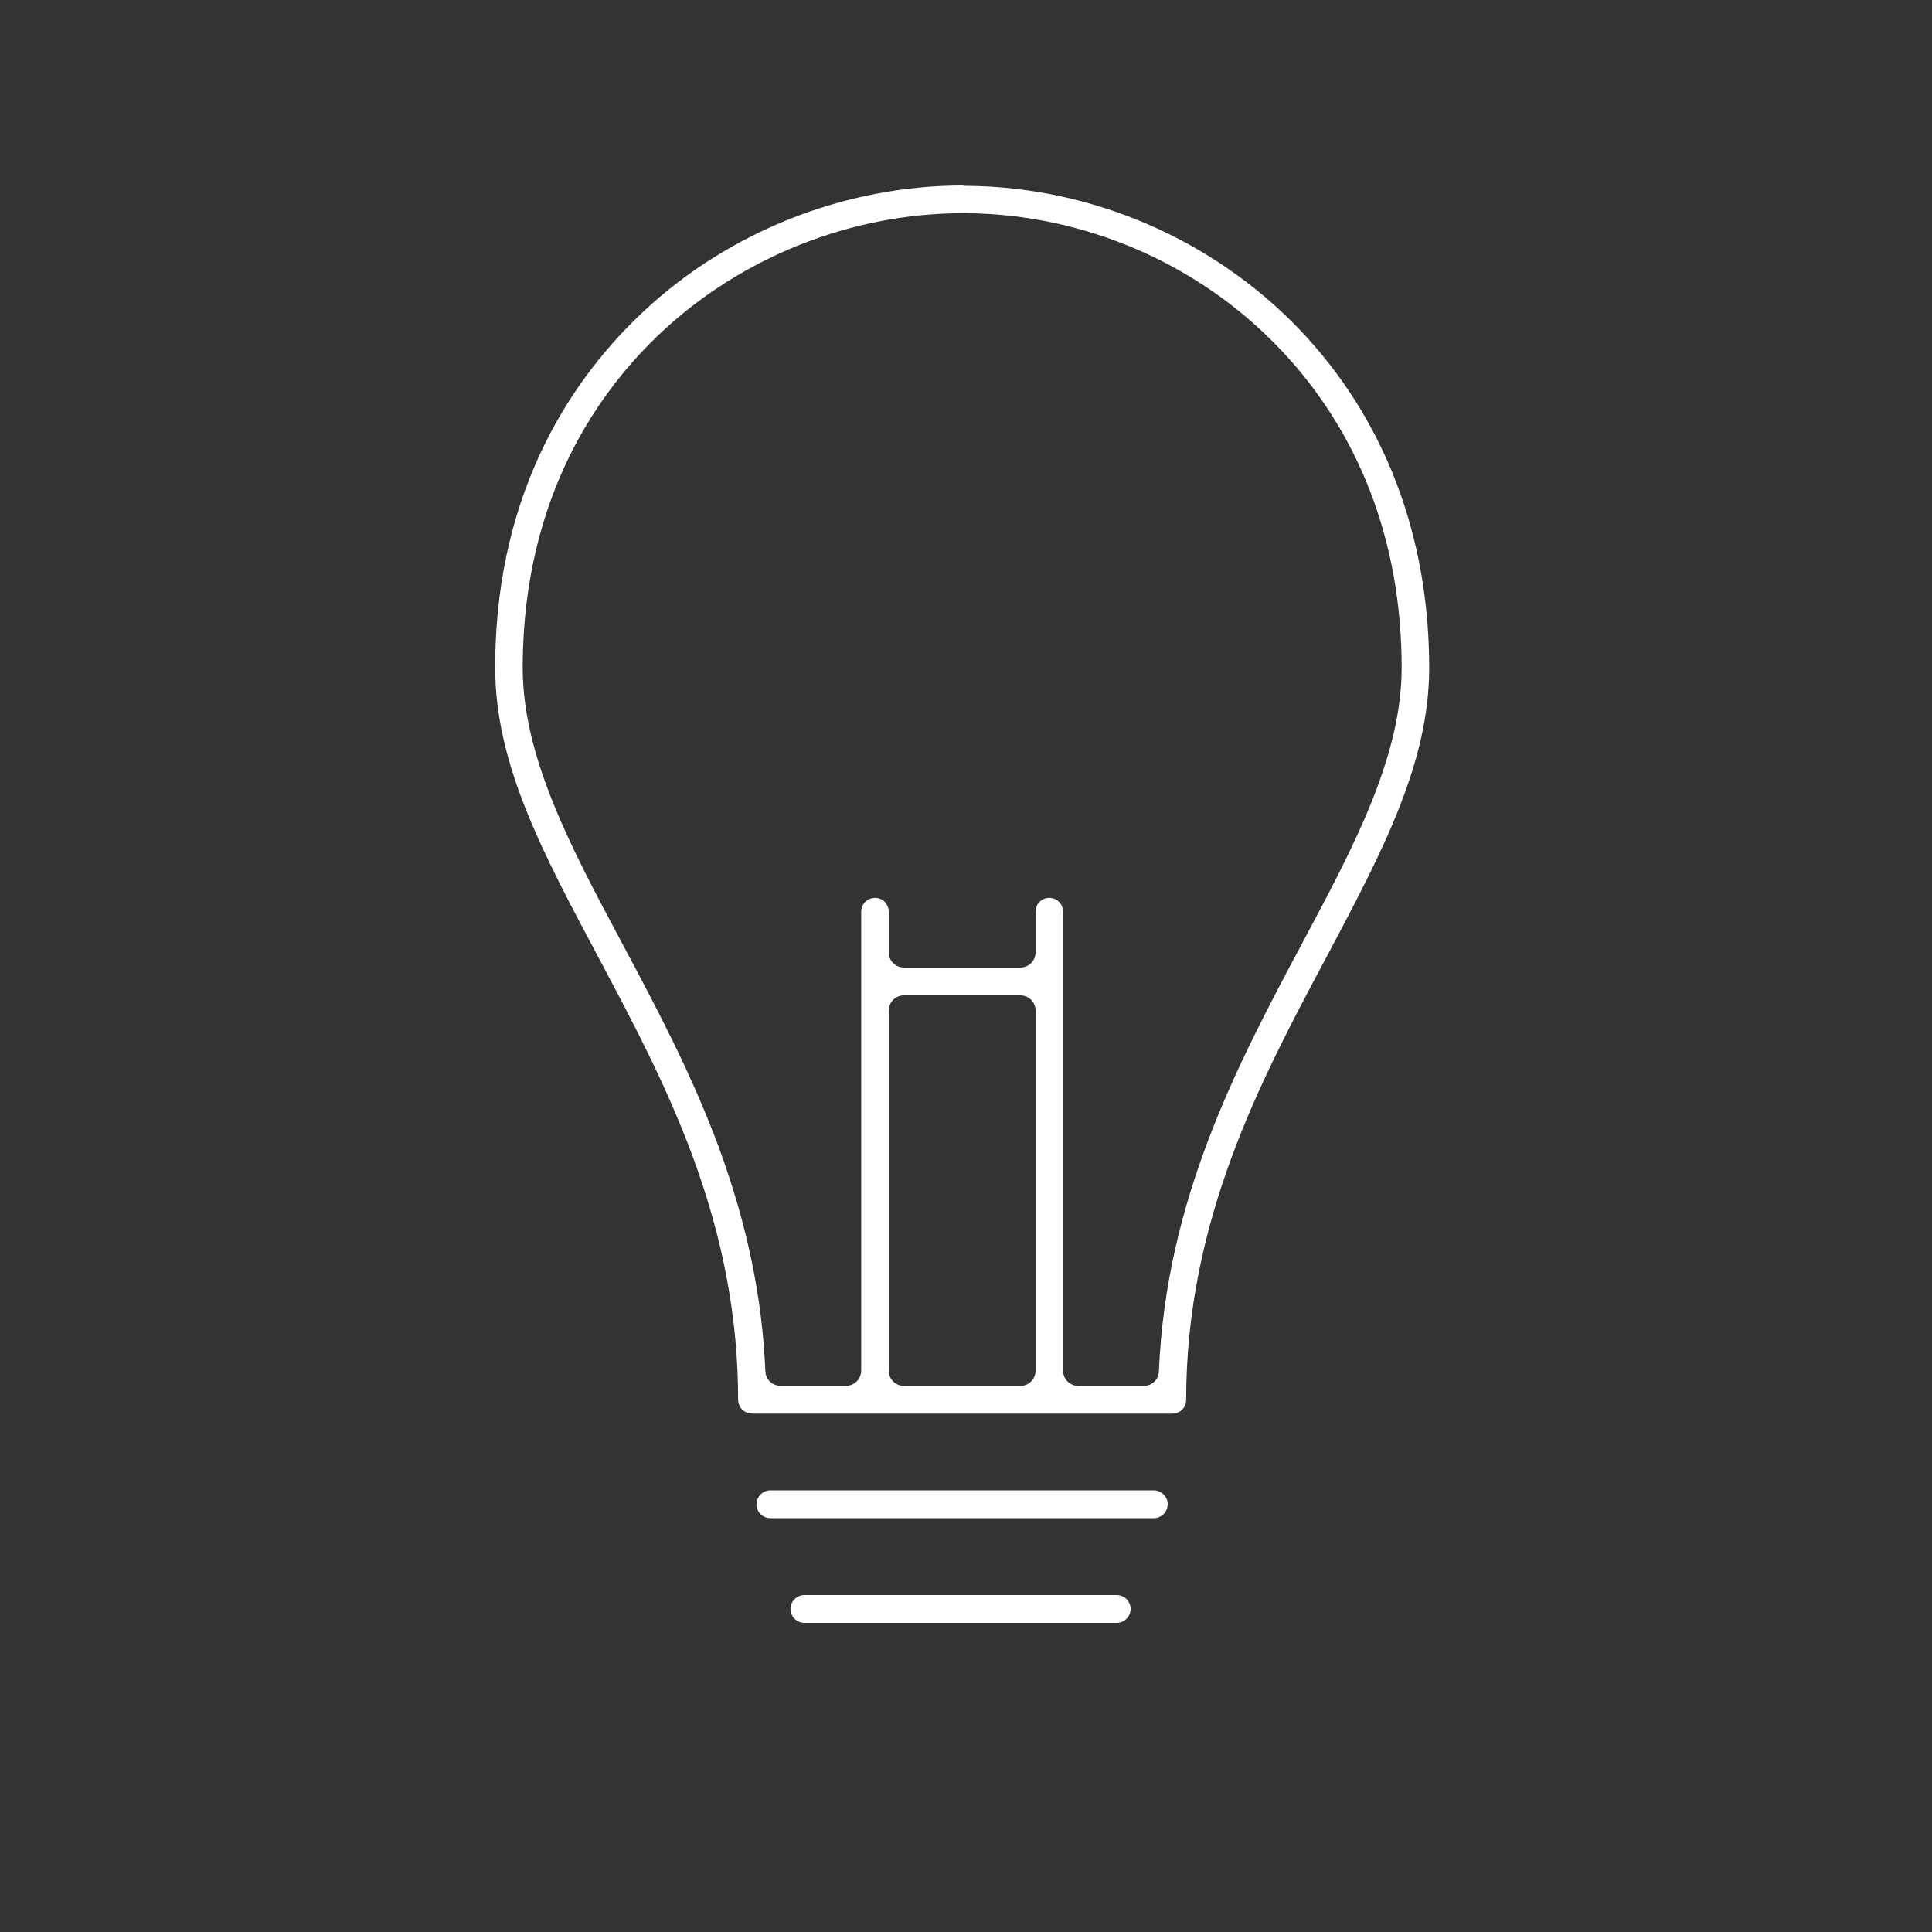
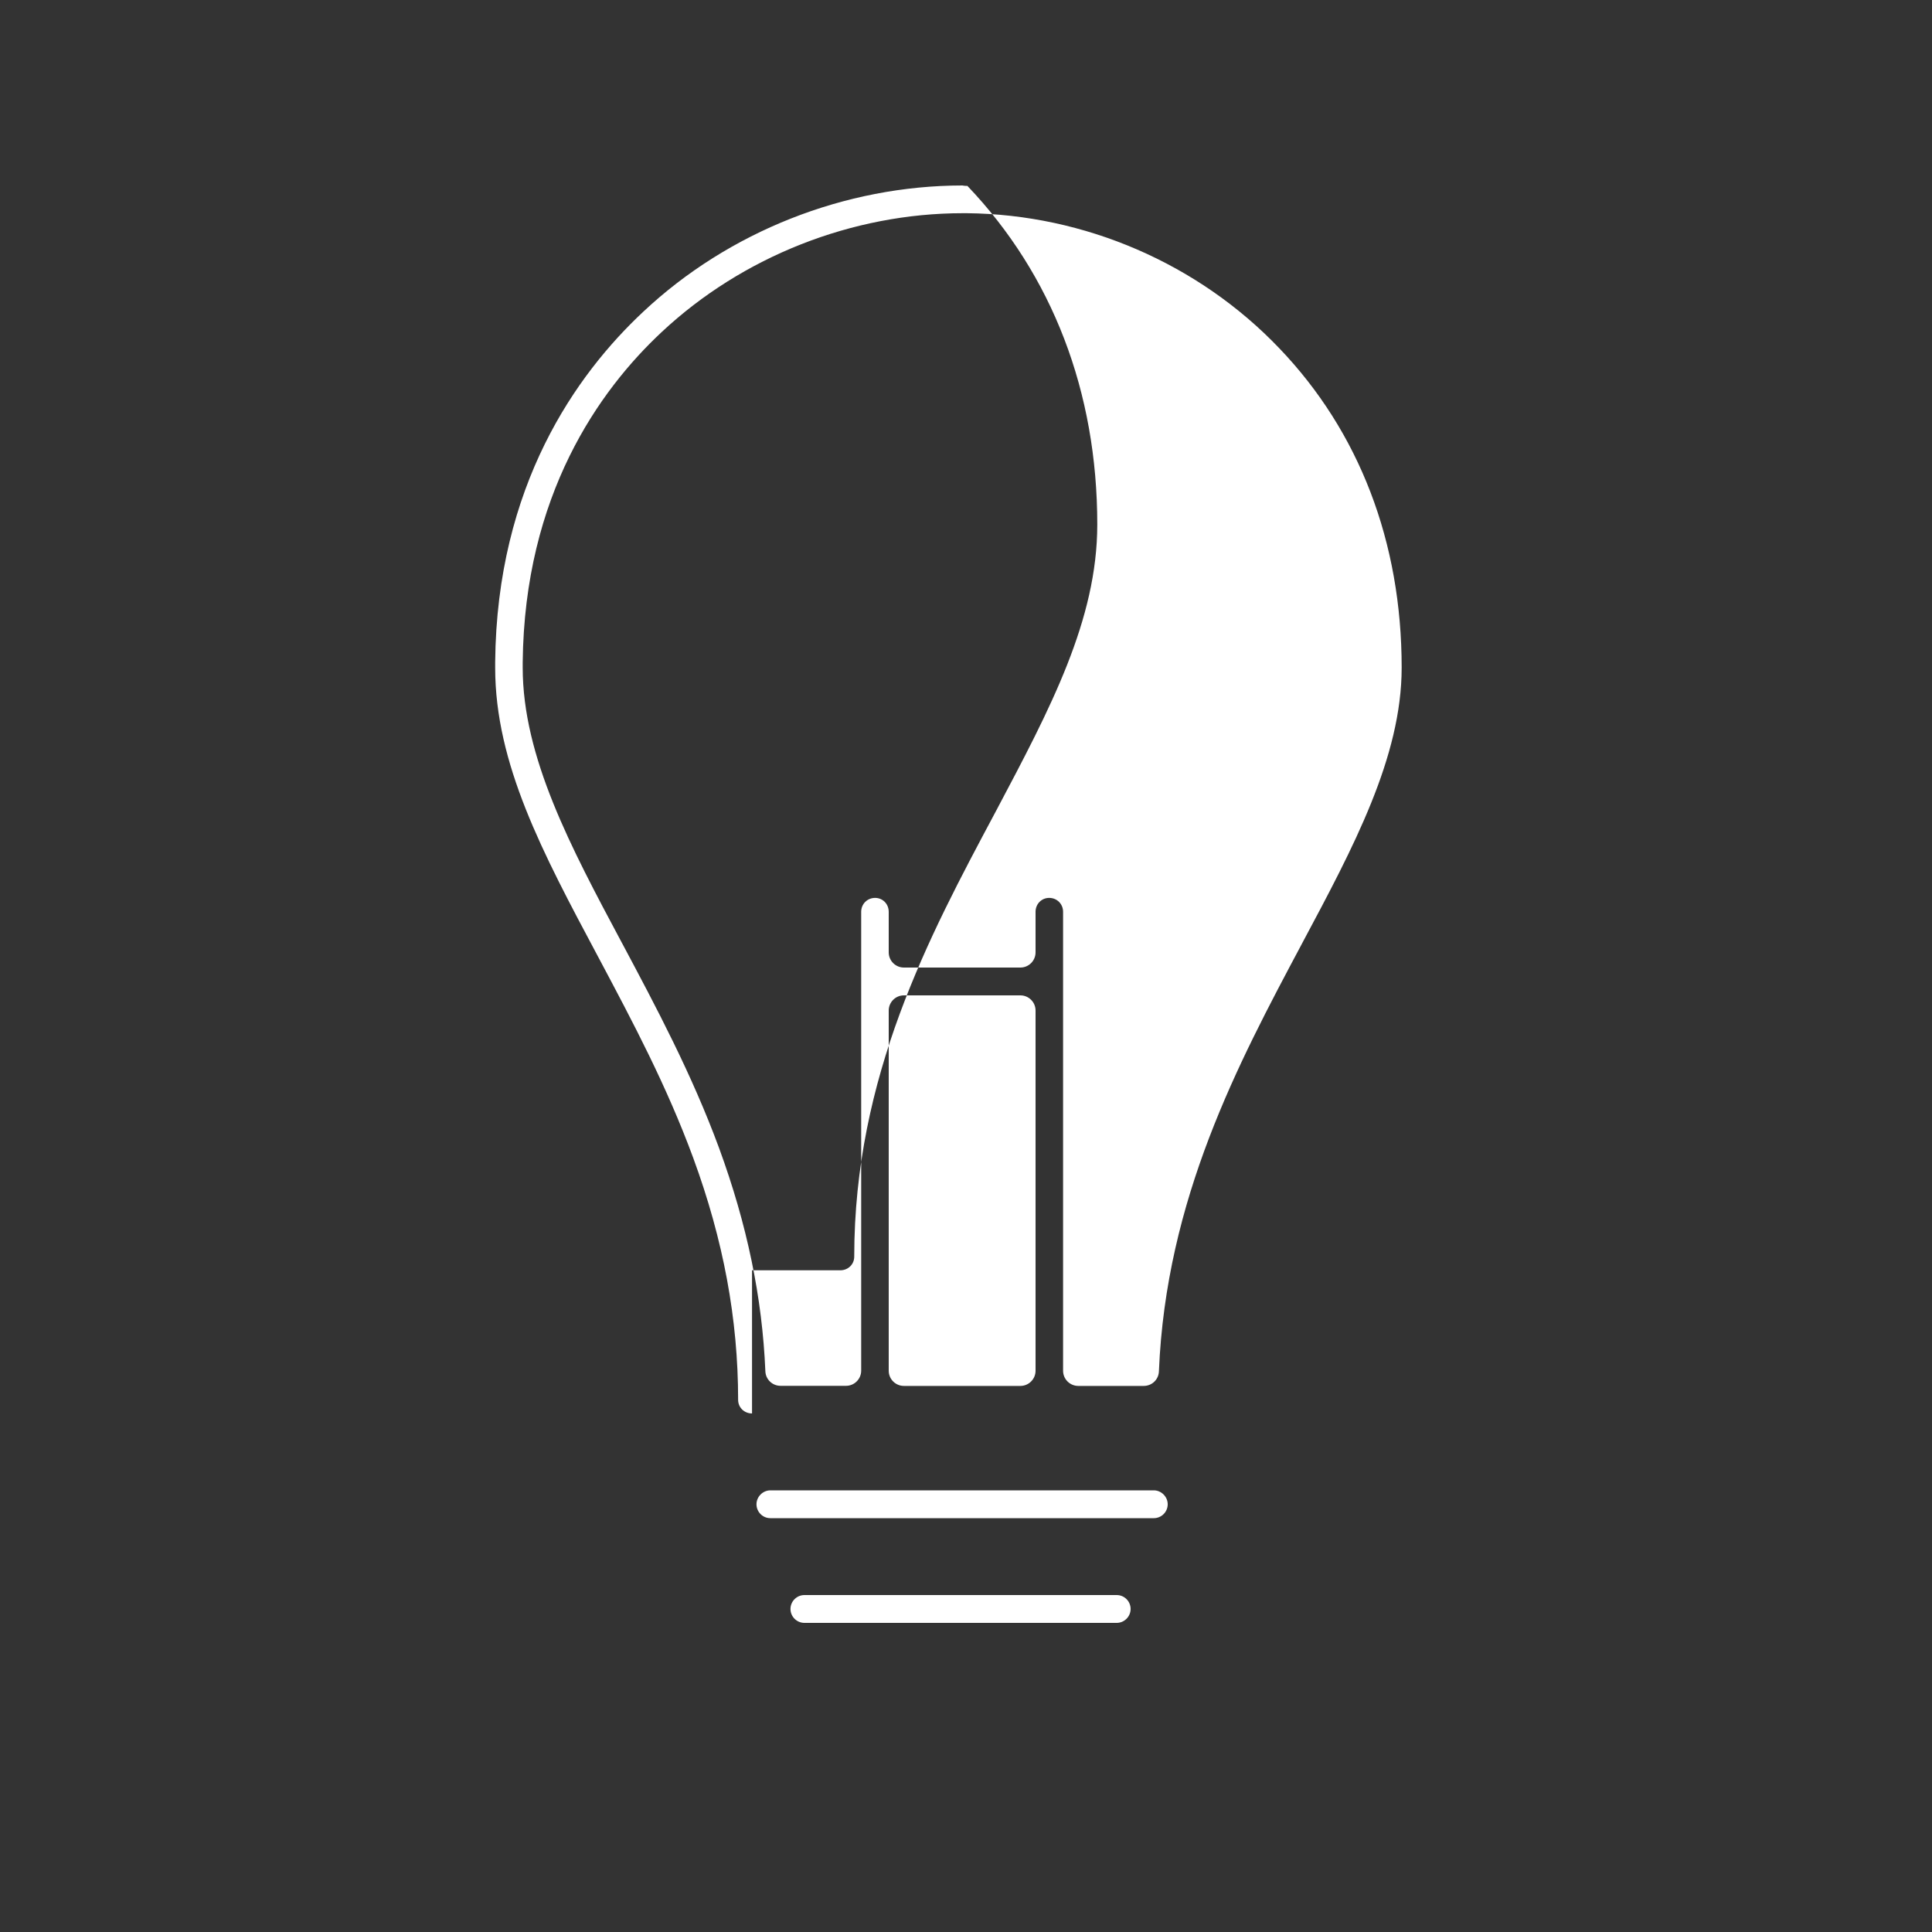
<svg xmlns="http://www.w3.org/2000/svg" version="1.1" id="Layer_1" x="0px" y="0px" viewBox="0 0 200 200" style="enable-background:new 0 0 200 200;" xml:space="preserve">
  <rect x="0" y="0" width="200" height="200" fill="#333333" stroke="none" />
  <style type="text/css">
	.st0{fill:#FFFFFF;}
</style>
-   <path class="st0" d="M83.27,168c-0.79,0-1.44-0.65-1.44-1.44s0.65-1.44,1.44-1.44h32.33c0.8,0,1.44,0.65,1.44,1.44  s-0.65,1.44-1.44,1.44H83.27z M79.75,157.16c-0.8,0-1.44-0.65-1.44-1.44c0-0.78,0.66-1.44,1.44-1.44h39.69  c0.78,0,1.44,0.66,1.44,1.44c0,0.8-0.65,1.44-1.44,1.44H79.75z M77.85,146.32c-0.81,0-1.44-0.62-1.44-1.41  c0-8.34-1.52-16.53-4.65-25.05c-2.75-7.47-6.27-14.09-9.67-20.49l-0.24-0.45c-5.68-10.65-10.59-19.85-10.59-29.8v-0.57  c0.16-18.3,8.43-29.83,15.33-36.28c8.84-8.3,20.88-13.06,33.04-13.07c0.11,0.02,0.22,0.04,0.33,0.04h0.18  c12.88,0.11,25.41,5.52,34.36,14.84c8.8,9.21,13.45,21.33,13.45,35.05c0,9.88-4.85,19.03-10.46,29.62l-0.16,0.3  c-6.81,12.76-14.54,27.22-14.54,45.88c0,0.79-0.63,1.41-1.44,1.41H77.85z M108.61,92.95c0.81,0,1.44,0.63,1.44,1.44v47.51  c0,0.87,0.71,1.57,1.57,1.57h6.78c0.85,0,1.54-0.66,1.57-1.51c0.74-17.86,8.19-31.85,14.77-44.2l0.1-0.19  c5.27-9.87,10.26-19.2,10.26-28.46c0-12.98-4.38-24.41-12.67-33.06c-8.37-8.77-20.16-13.86-32.34-13.98h-0.41  c-11.45,0-22.82,4.48-31.18,12.3c-6.47,6.04-14.21,16.88-14.39,34.19v0.55c0,9.27,4.98,18.59,10.25,28.46l0.05,0.09  c3.55,6.66,7.21,13.54,10.03,21.19c2.9,7.92,4.47,15.47,4.79,23.1c0.03,0.85,0.73,1.51,1.57,1.51h6.78c0.87,0,1.57-0.71,1.57-1.57  V94.39c0-0.81,0.63-1.44,1.44-1.44c0.79,0,1.41,0.63,1.41,1.44v4.2c0,0.87,0.71,1.57,1.57,1.57h12.06c0.87,0,1.57-0.71,1.57-1.57  v-4.2C107.2,93.58,107.82,92.95,108.61,92.95z M93.57,103.04c-0.87,0-1.57,0.71-1.57,1.57v37.29c0,0.87,0.71,1.57,1.57,1.57h12.06  c0.87,0,1.57-0.71,1.57-1.57v-37.29c0-0.87-0.71-1.57-1.57-1.57H93.57z" />
+   <path class="st0" d="M83.27,168c-0.79,0-1.44-0.65-1.44-1.44s0.65-1.44,1.44-1.44h32.33c0.8,0,1.44,0.65,1.44,1.44  s-0.65,1.44-1.44,1.44H83.27z M79.75,157.16c-0.8,0-1.44-0.65-1.44-1.44c0-0.78,0.66-1.44,1.44-1.44h39.69  c0.78,0,1.44,0.66,1.44,1.44c0,0.8-0.65,1.44-1.44,1.44H79.75z M77.85,146.32c-0.81,0-1.44-0.62-1.44-1.41  c0-8.34-1.52-16.53-4.65-25.05c-2.75-7.47-6.27-14.09-9.67-20.49l-0.24-0.45c-5.68-10.65-10.59-19.85-10.59-29.8v-0.57  c0.16-18.3,8.43-29.83,15.33-36.28c8.84-8.3,20.88-13.06,33.04-13.07c0.11,0.02,0.22,0.04,0.33,0.04h0.18  c8.8,9.21,13.45,21.33,13.45,35.05c0,9.88-4.85,19.03-10.46,29.62l-0.16,0.3  c-6.81,12.76-14.54,27.22-14.54,45.88c0,0.79-0.63,1.41-1.44,1.41H77.85z M108.61,92.95c0.81,0,1.44,0.63,1.44,1.44v47.51  c0,0.87,0.71,1.57,1.57,1.57h6.78c0.85,0,1.54-0.66,1.57-1.51c0.74-17.86,8.19-31.85,14.77-44.2l0.1-0.19  c5.27-9.87,10.26-19.2,10.26-28.46c0-12.98-4.38-24.41-12.67-33.06c-8.37-8.77-20.16-13.86-32.34-13.98h-0.41  c-11.45,0-22.82,4.48-31.18,12.3c-6.47,6.04-14.21,16.88-14.39,34.19v0.55c0,9.27,4.98,18.59,10.25,28.46l0.05,0.09  c3.55,6.66,7.21,13.54,10.03,21.19c2.9,7.92,4.47,15.47,4.79,23.1c0.03,0.85,0.73,1.51,1.57,1.51h6.78c0.87,0,1.57-0.71,1.57-1.57  V94.39c0-0.81,0.63-1.44,1.44-1.44c0.79,0,1.41,0.63,1.41,1.44v4.2c0,0.87,0.71,1.57,1.57,1.57h12.06c0.87,0,1.57-0.71,1.57-1.57  v-4.2C107.2,93.58,107.82,92.95,108.61,92.95z M93.57,103.04c-0.87,0-1.57,0.71-1.57,1.57v37.29c0,0.87,0.71,1.57,1.57,1.57h12.06  c0.87,0,1.57-0.71,1.57-1.57v-37.29c0-0.87-0.71-1.57-1.57-1.57H93.57z" />
</svg>